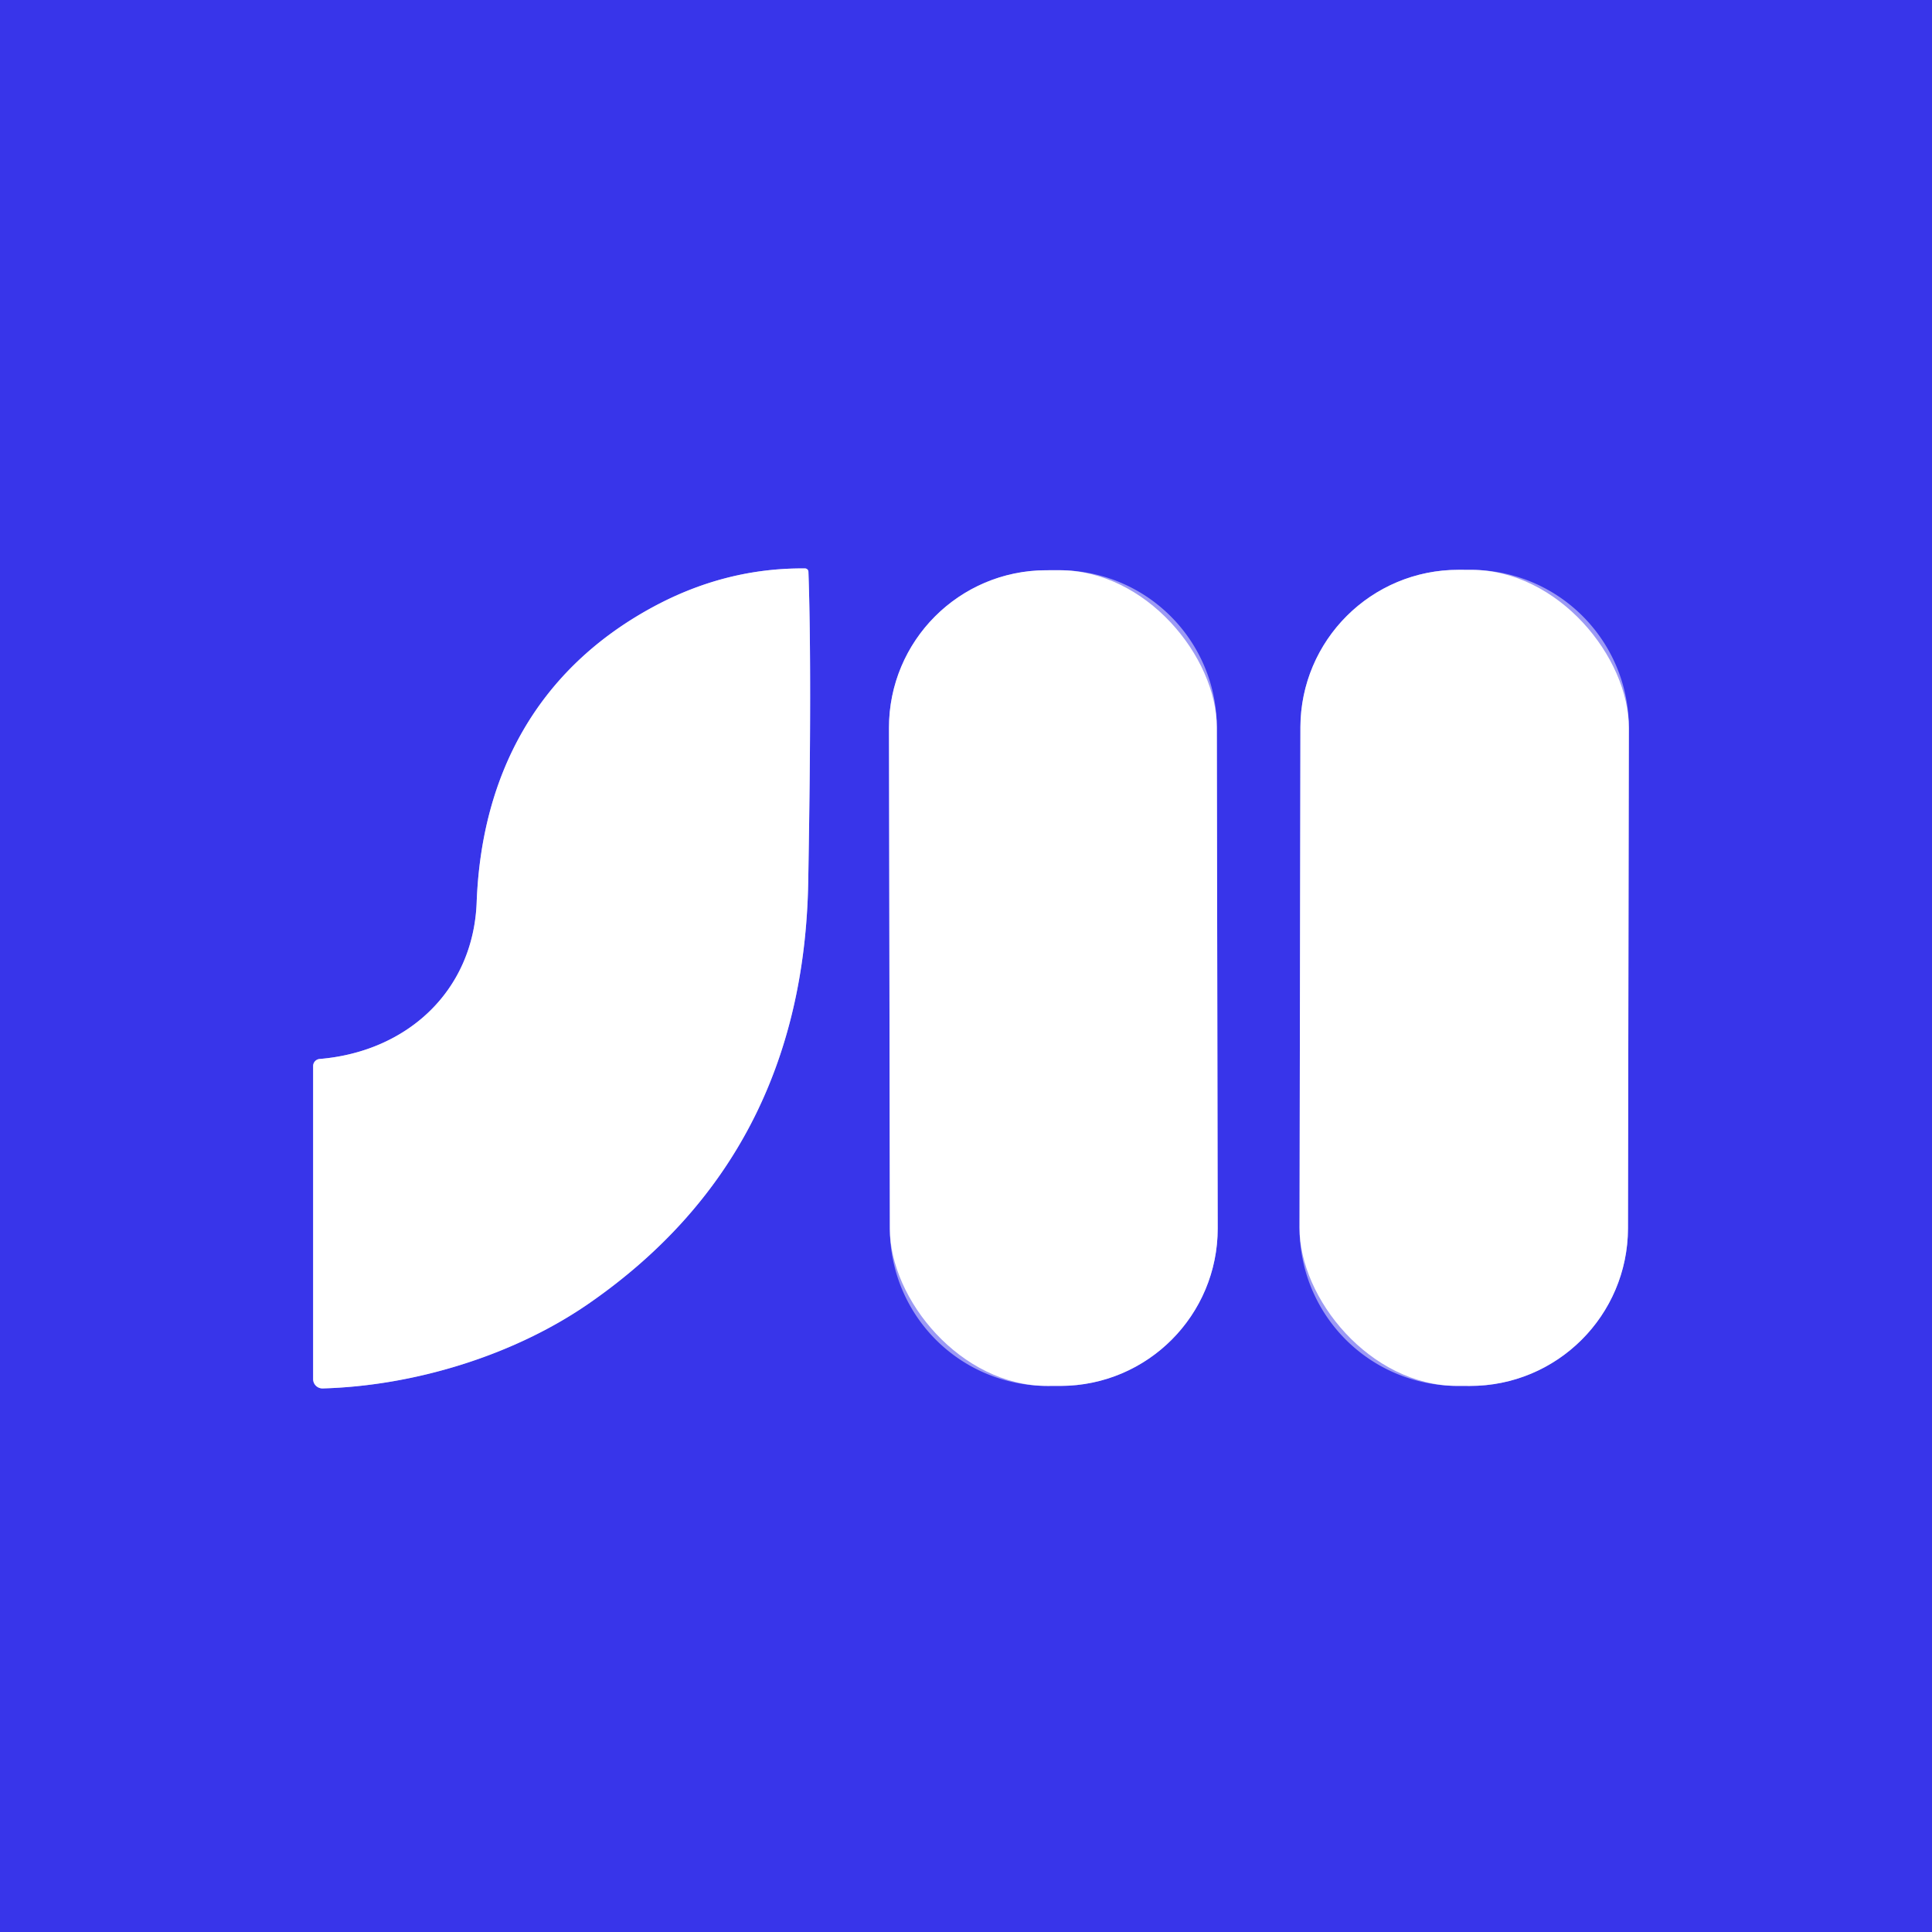
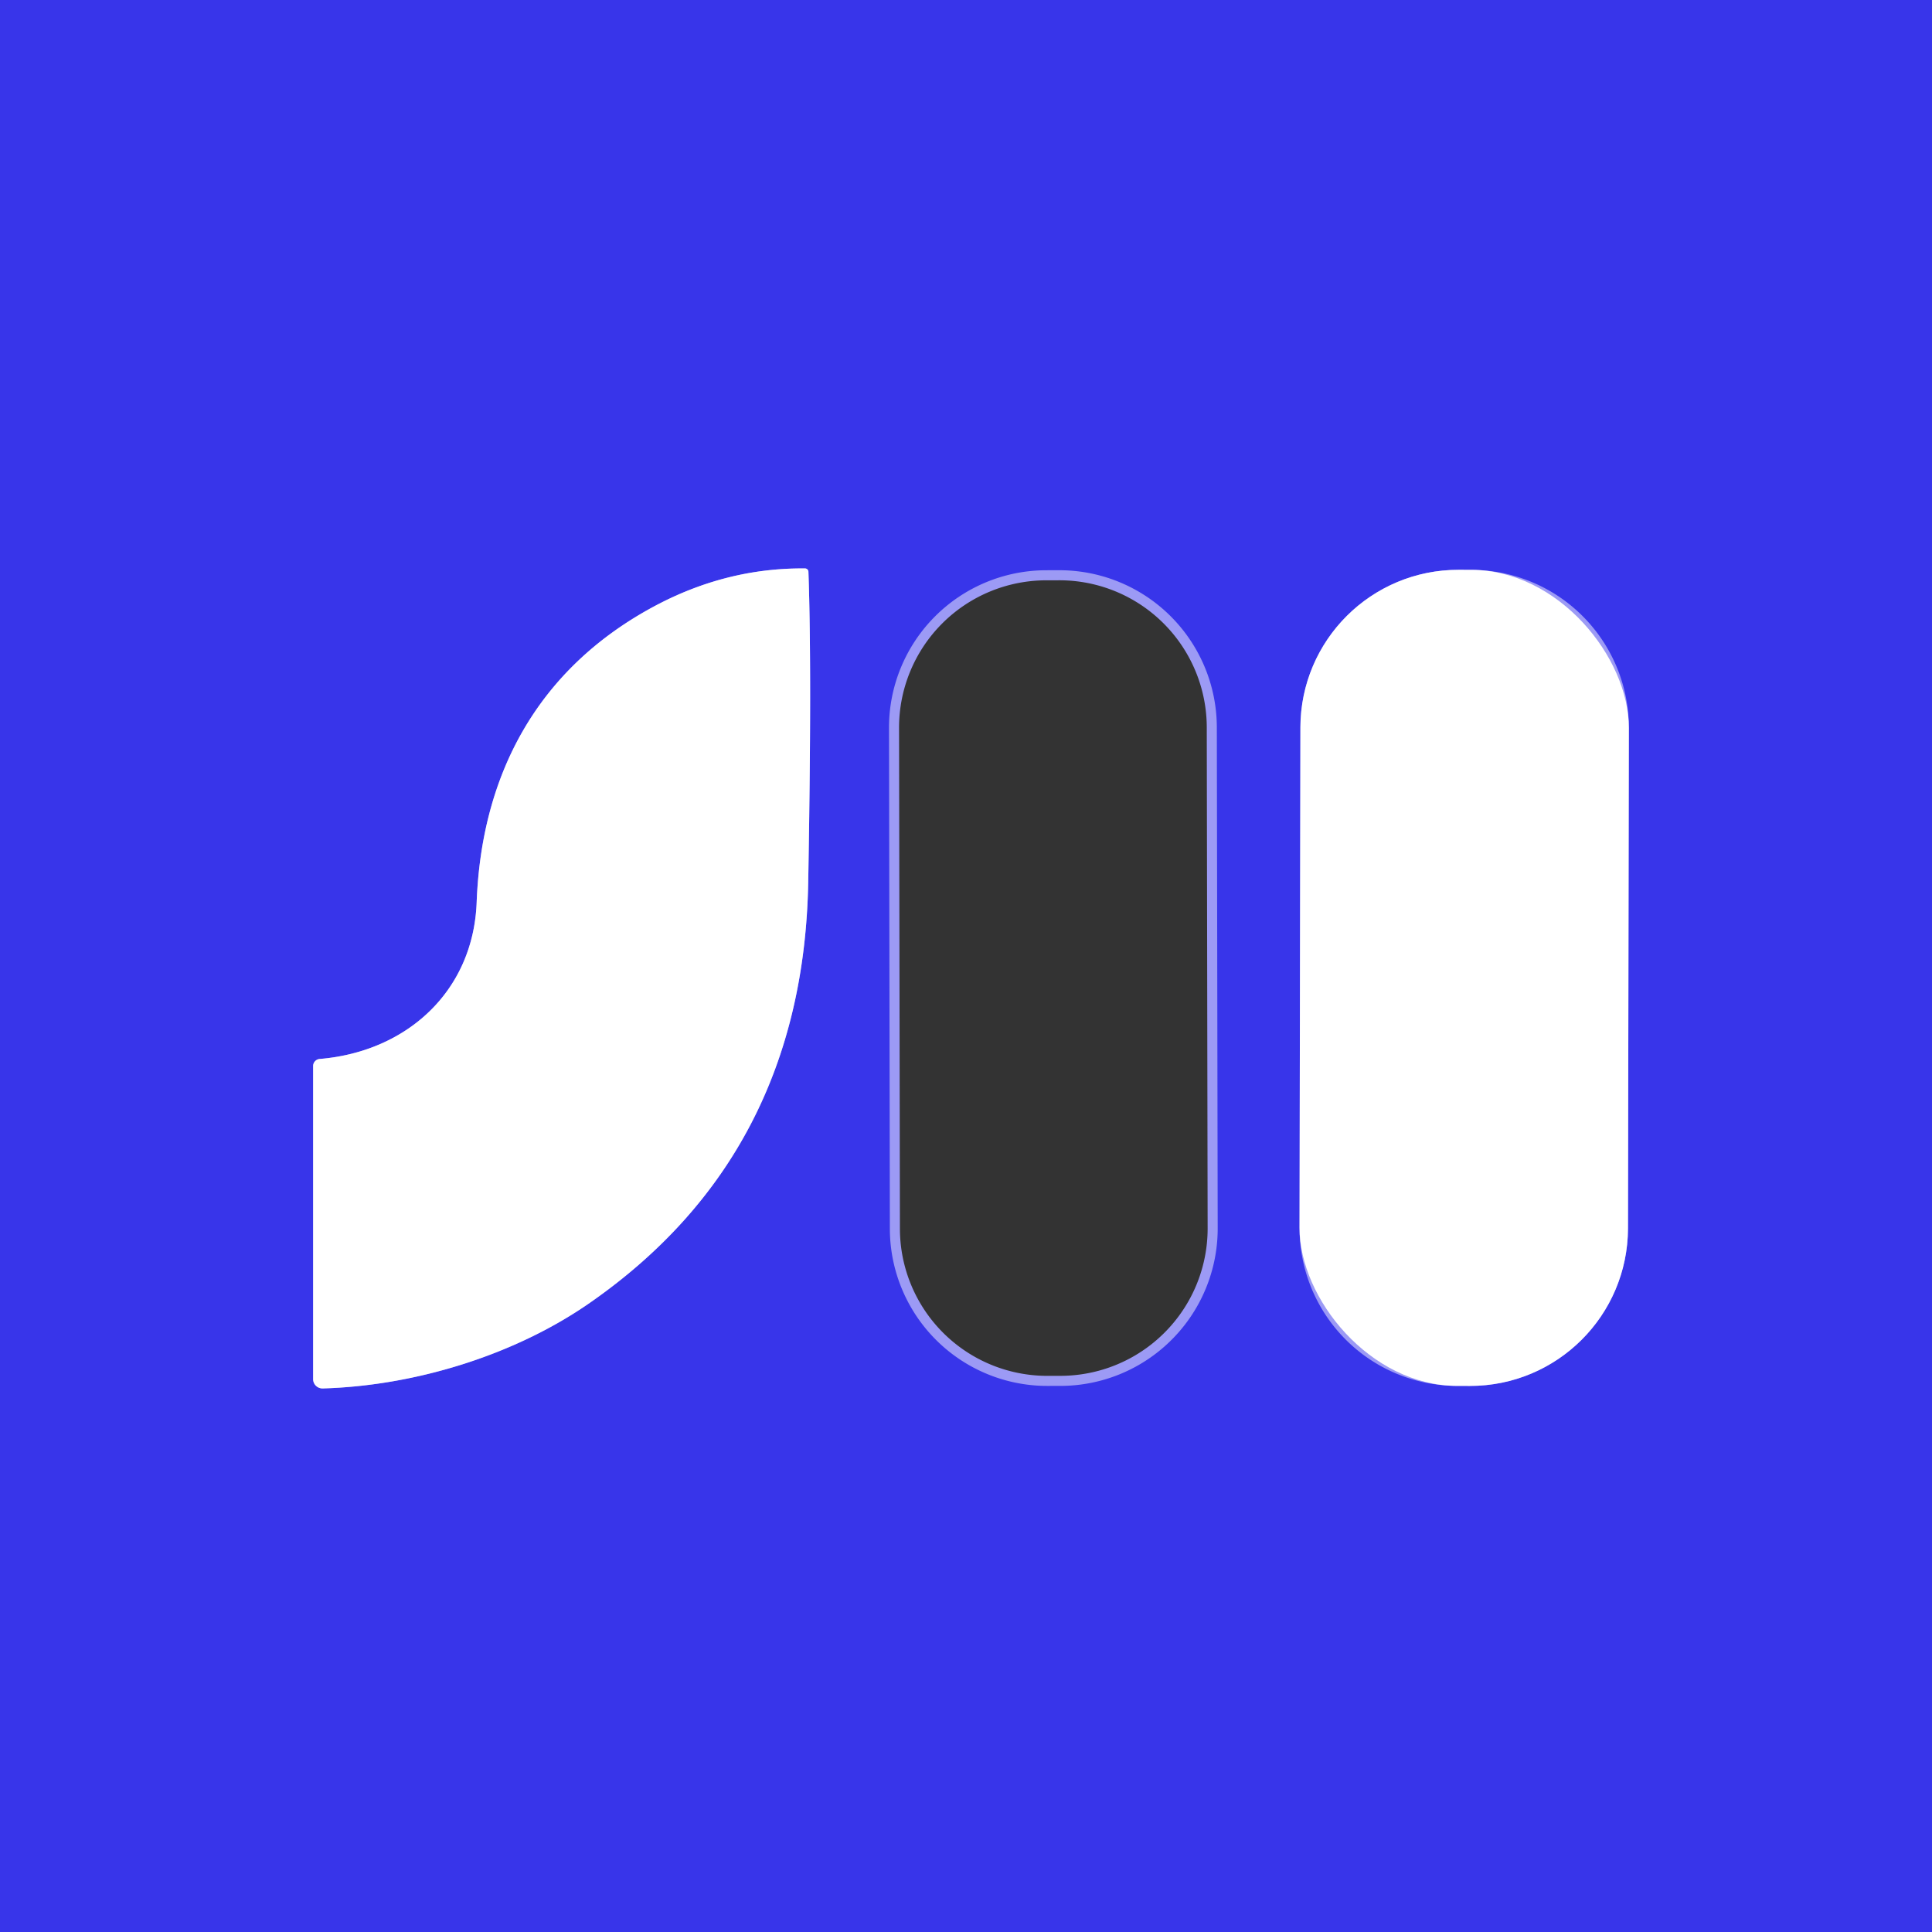
<svg xmlns="http://www.w3.org/2000/svg" version="1.1" viewBox="0.00 0.00 192.00 192.00">
  <rect x="0.00" y="0.00" width="192.00" height="192.00" fill="#333333" stroke="none" />
  <g stroke-width="2.00" fill="none" stroke-linecap="butt">
    <path stroke="#9c9af5" vector-effect="non-scaling-stroke" d="   M 80.34 56.81   A 0.34 0.34 0.0 0 0 80.00 56.49   Q 72.08 56.42 64.84 60.35   C 53.46 66.53 47.85 76.90 47.37 89.68   C 47.03 98.51 40.43 104.52 31.76 105.24   A 0.71 0.70 -2.7 0 0 31.12 105.94   L 31.12 137.06   A 0.93 0.92 -0.6 0 0 32.07 137.98   C 41.10 137.73 51.07 134.73 58.62 129.47   Q 79.85 114.70 80.32 87.63   Q 80.69 66.64 80.34 56.81" />
    <path stroke="#9c9af5" vector-effect="non-scaling-stroke" d="   M 120.927 72.282   A 15.64 15.64 0.0 0 0 105.259 56.669   L 103.959 56.671   A 15.64 15.64 0.0 0 0 88.347 72.338   L 88.433 122.118   A 15.64 15.64 0.0 0 0 104.101 137.731   L 105.401 137.729   A 15.64 15.64 0.0 0 0 121.013 122.061   L 120.927 72.282" />
    <path stroke="#9c9af5" vector-effect="non-scaling-stroke" d="   M 161.873 72.349   A 15.69 15.69 0.0 0 0 146.211 56.631   L 144.951 56.629   A 15.69 15.69 0.0 0 0 129.233 72.292   L 129.147 122.011   A 15.69 15.69 0.0 0 0 144.809 137.729   L 146.069 137.731   A 15.69 15.69 0.0 0 0 161.787 122.068   L 161.873 72.349" />
  </g>
  <path fill="#3835ea" d="   M 192.00 0.00   L 192.00 192.00   L 0.00 192.00   L 0.00 0.00   L 192.00 0.00   Z   M 80.34 56.81   A 0.34 0.34 0.0 0 0 80.00 56.49   Q 72.08 56.42 64.84 60.35   C 53.46 66.53 47.85 76.90 47.37 89.68   C 47.03 98.51 40.43 104.52 31.76 105.24   A 0.71 0.70 -2.7 0 0 31.12 105.94   L 31.12 137.06   A 0.93 0.92 -0.6 0 0 32.07 137.98   C 41.10 137.73 51.07 134.73 58.62 129.47   Q 79.85 114.70 80.32 87.63   Q 80.69 66.64 80.34 56.81   Z   M 120.927 72.282   A 15.64 15.64 0.0 0 0 105.259 56.669   L 103.959 56.671   A 15.64 15.64 0.0 0 0 88.347 72.338   L 88.433 122.118   A 15.64 15.64 0.0 0 0 104.101 137.731   L 105.401 137.729   A 15.64 15.64 0.0 0 0 121.013 122.061   L 120.927 72.282   Z   M 161.873 72.349   A 15.69 15.69 0.0 0 0 146.211 56.631   L 144.951 56.629   A 15.69 15.69 0.0 0 0 129.233 72.292   L 129.147 122.011   A 15.69 15.69 0.0 0 0 144.809 137.729   L 146.069 137.731   A 15.69 15.69 0.0 0 0 161.787 122.068   L 161.873 72.349   Z" />
  <path fill="#ffffff" d="   M 80.34 56.81   Q 80.69 66.64 80.32 87.63   Q 79.85 114.70 58.62 129.47   C 51.07 134.73 41.10 137.73 32.07 137.98   A 0.93 0.92 -0.6 0 1 31.12 137.06   L 31.12 105.94   A 0.71 0.70 -2.7 0 1 31.76 105.24   C 40.43 104.52 47.03 98.51 47.37 89.68   C 47.85 76.90 53.46 66.53 64.84 60.35   Q 72.08 56.42 80.00 56.49   A 0.34 0.34 0.0 0 1 80.34 56.81   Z" />
-   <rect fill="#ffffff" x="-16.29" y="-40.53" transform="translate(104.68,97.20) rotate(-0.1)" width="32.58" height="81.06" rx="15.64" />
  <rect fill="#ffffff" x="-16.32" y="-40.55" transform="translate(145.51,97.18) rotate(0.1)" width="32.64" height="81.10" rx="15.69" />
</svg>